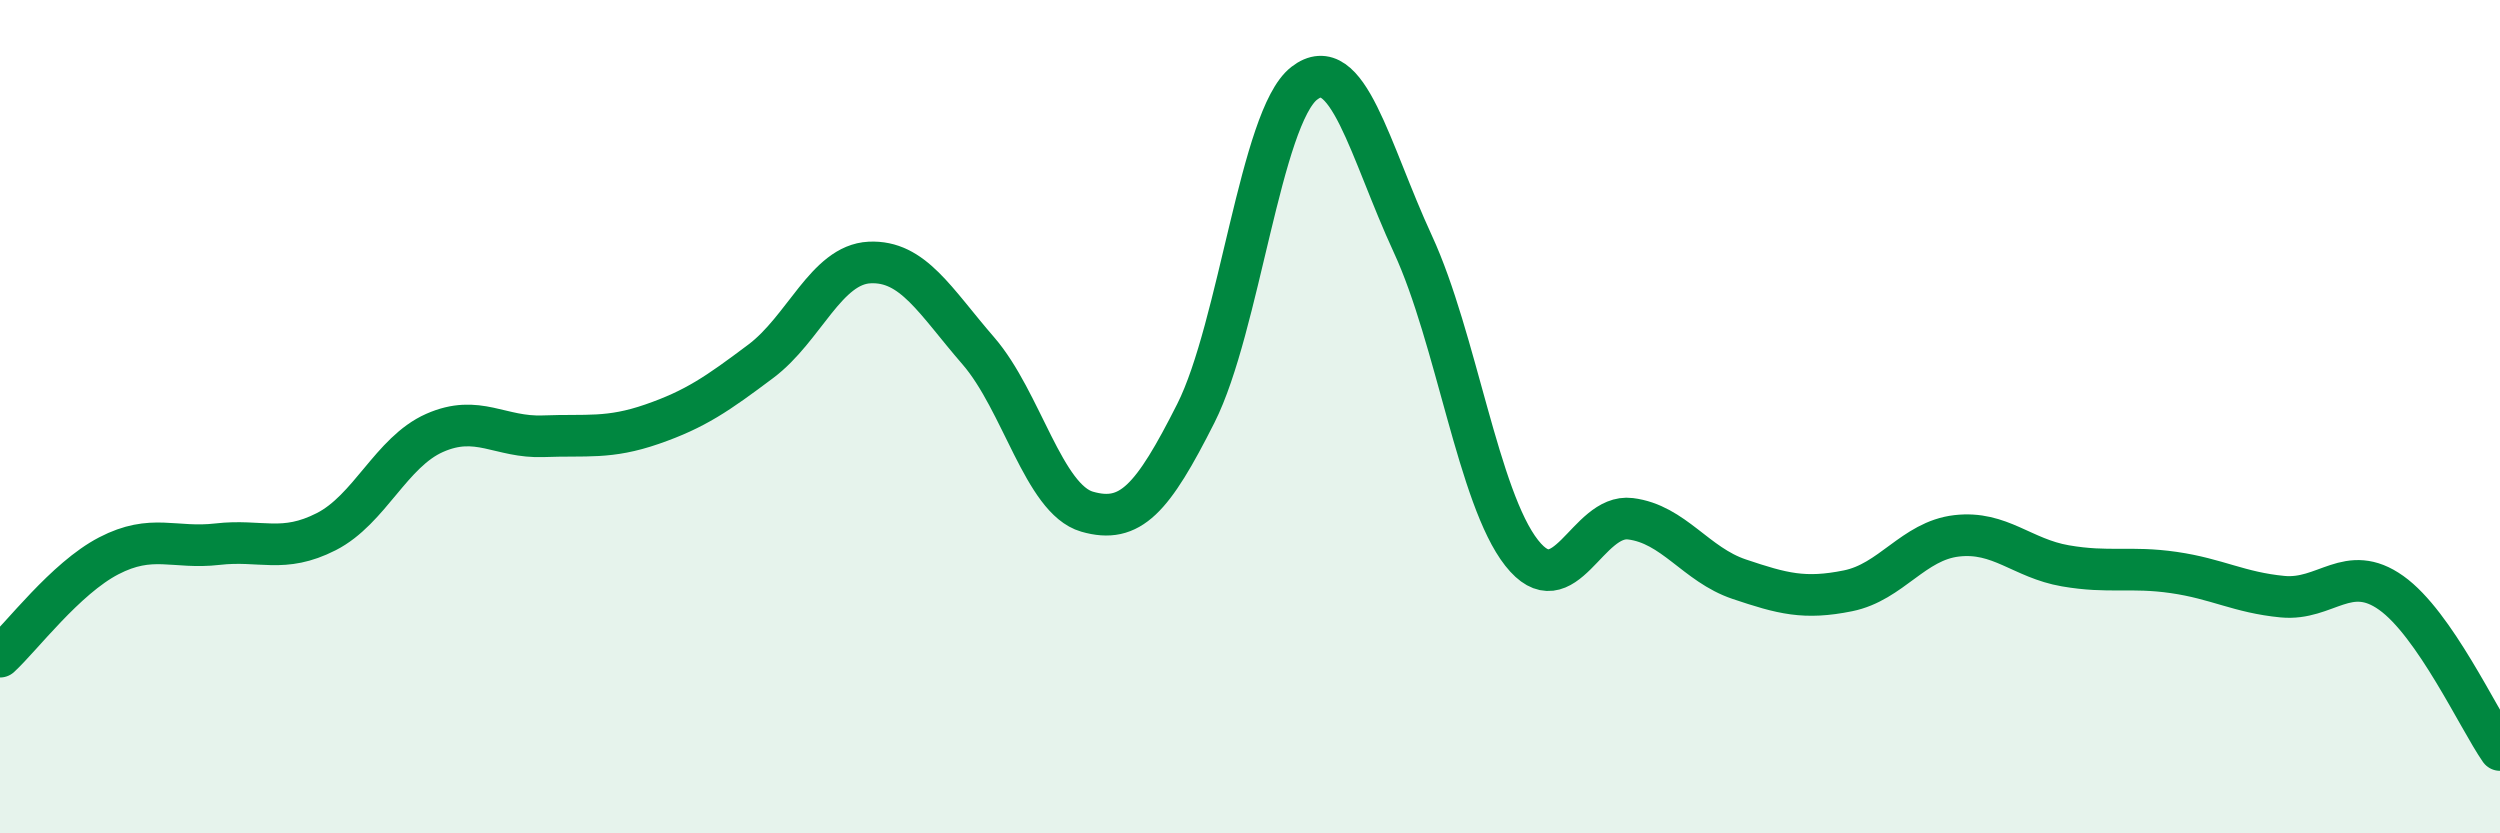
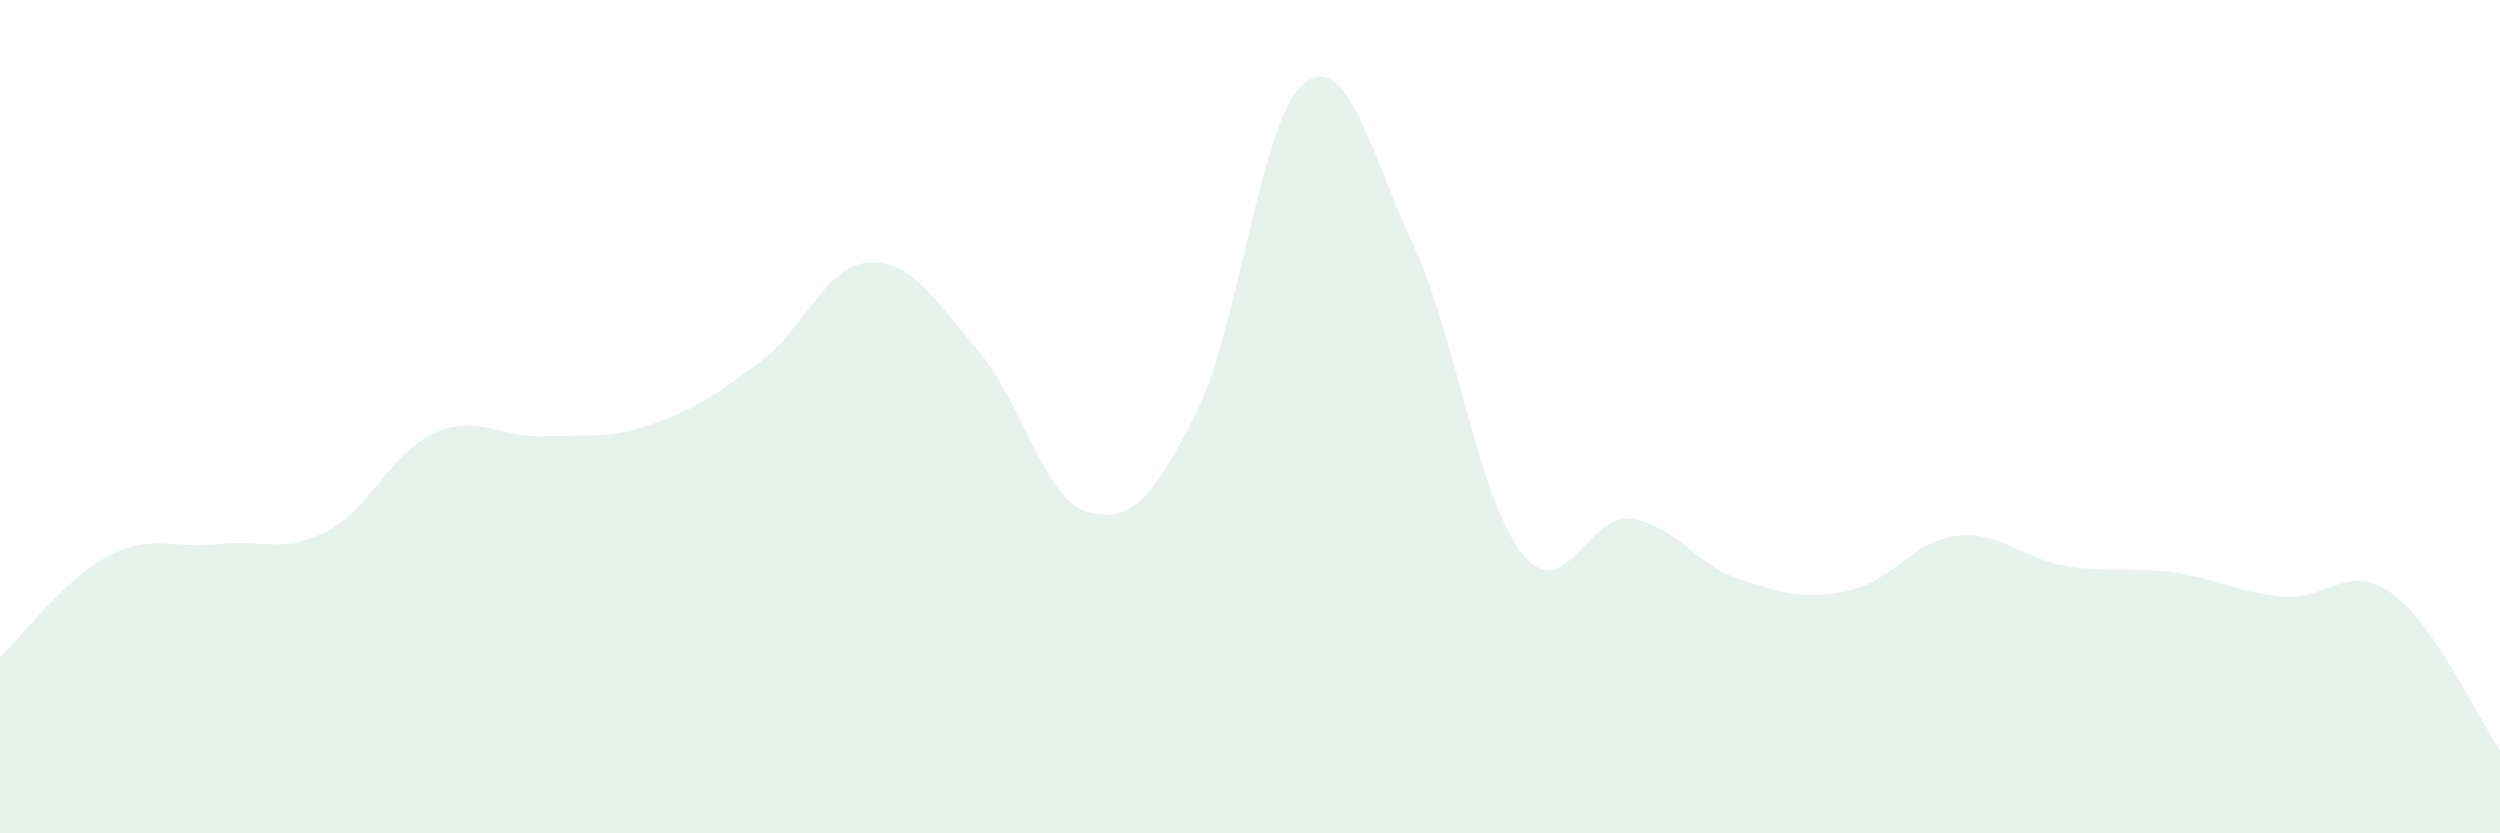
<svg xmlns="http://www.w3.org/2000/svg" width="60" height="20" viewBox="0 0 60 20">
  <path d="M 0,15.76 C 0.52,15.28 1.57,13.88 2.61,13.34 C 3.65,12.8 4.18,13.18 5.22,13.06 C 6.26,12.94 6.79,13.29 7.83,12.76 C 8.87,12.23 9.39,10.85 10.43,10.39 C 11.47,9.93 12,10.51 13.04,10.47 C 14.08,10.43 14.61,10.54 15.65,10.18 C 16.69,9.82 17.22,9.45 18.26,8.67 C 19.3,7.89 19.83,6.35 20.87,6.3 C 21.91,6.25 22.44,7.22 23.48,8.42 C 24.52,9.62 25.05,11.98 26.09,12.28 C 27.13,12.58 27.66,11.98 28.7,9.92 C 29.74,7.86 30.26,2.81 31.3,2 C 32.34,1.19 32.87,3.61 33.91,5.86 C 34.95,8.11 35.48,11.95 36.52,13.27 C 37.56,14.59 38.09,12.32 39.13,12.45 C 40.17,12.58 40.7,13.55 41.74,13.9 C 42.78,14.25 43.31,14.39 44.35,14.18 C 45.39,13.97 45.92,12.98 46.96,12.86 C 48,12.74 48.53,13.4 49.57,13.58 C 50.61,13.76 51.13,13.59 52.17,13.74 C 53.21,13.89 53.74,14.22 54.78,14.32 C 55.82,14.42 56.35,13.49 57.39,14.23 C 58.43,14.97 59.48,17.25 60,18L60 20L0 20Z" fill="#008740" opacity="0.1" stroke-linecap="round" stroke-linejoin="round" />
-   <path d="M 0,15.76 C 0.52,15.28 1.57,13.88 2.61,13.34 C 3.65,12.8 4.18,13.18 5.22,13.06 C 6.26,12.94 6.79,13.29 7.83,12.76 C 8.87,12.23 9.39,10.85 10.43,10.39 C 11.47,9.93 12,10.51 13.04,10.47 C 14.08,10.43 14.61,10.54 15.65,10.18 C 16.69,9.82 17.22,9.45 18.26,8.67 C 19.3,7.89 19.83,6.35 20.87,6.3 C 21.91,6.25 22.44,7.22 23.48,8.42 C 24.52,9.62 25.05,11.98 26.09,12.28 C 27.13,12.58 27.66,11.98 28.7,9.92 C 29.74,7.86 30.26,2.81 31.3,2 C 32.34,1.19 32.87,3.61 33.91,5.86 C 34.95,8.11 35.48,11.95 36.52,13.27 C 37.56,14.59 38.09,12.32 39.13,12.45 C 40.17,12.58 40.7,13.55 41.74,13.9 C 42.78,14.25 43.31,14.39 44.35,14.18 C 45.39,13.97 45.92,12.98 46.96,12.86 C 48,12.74 48.53,13.4 49.57,13.58 C 50.61,13.76 51.13,13.59 52.17,13.74 C 53.21,13.89 53.74,14.22 54.78,14.32 C 55.82,14.42 56.35,13.49 57.39,14.23 C 58.43,14.97 59.48,17.25 60,18" stroke="#008740" stroke-width="1" fill="none" stroke-linecap="round" stroke-linejoin="round" />
</svg>